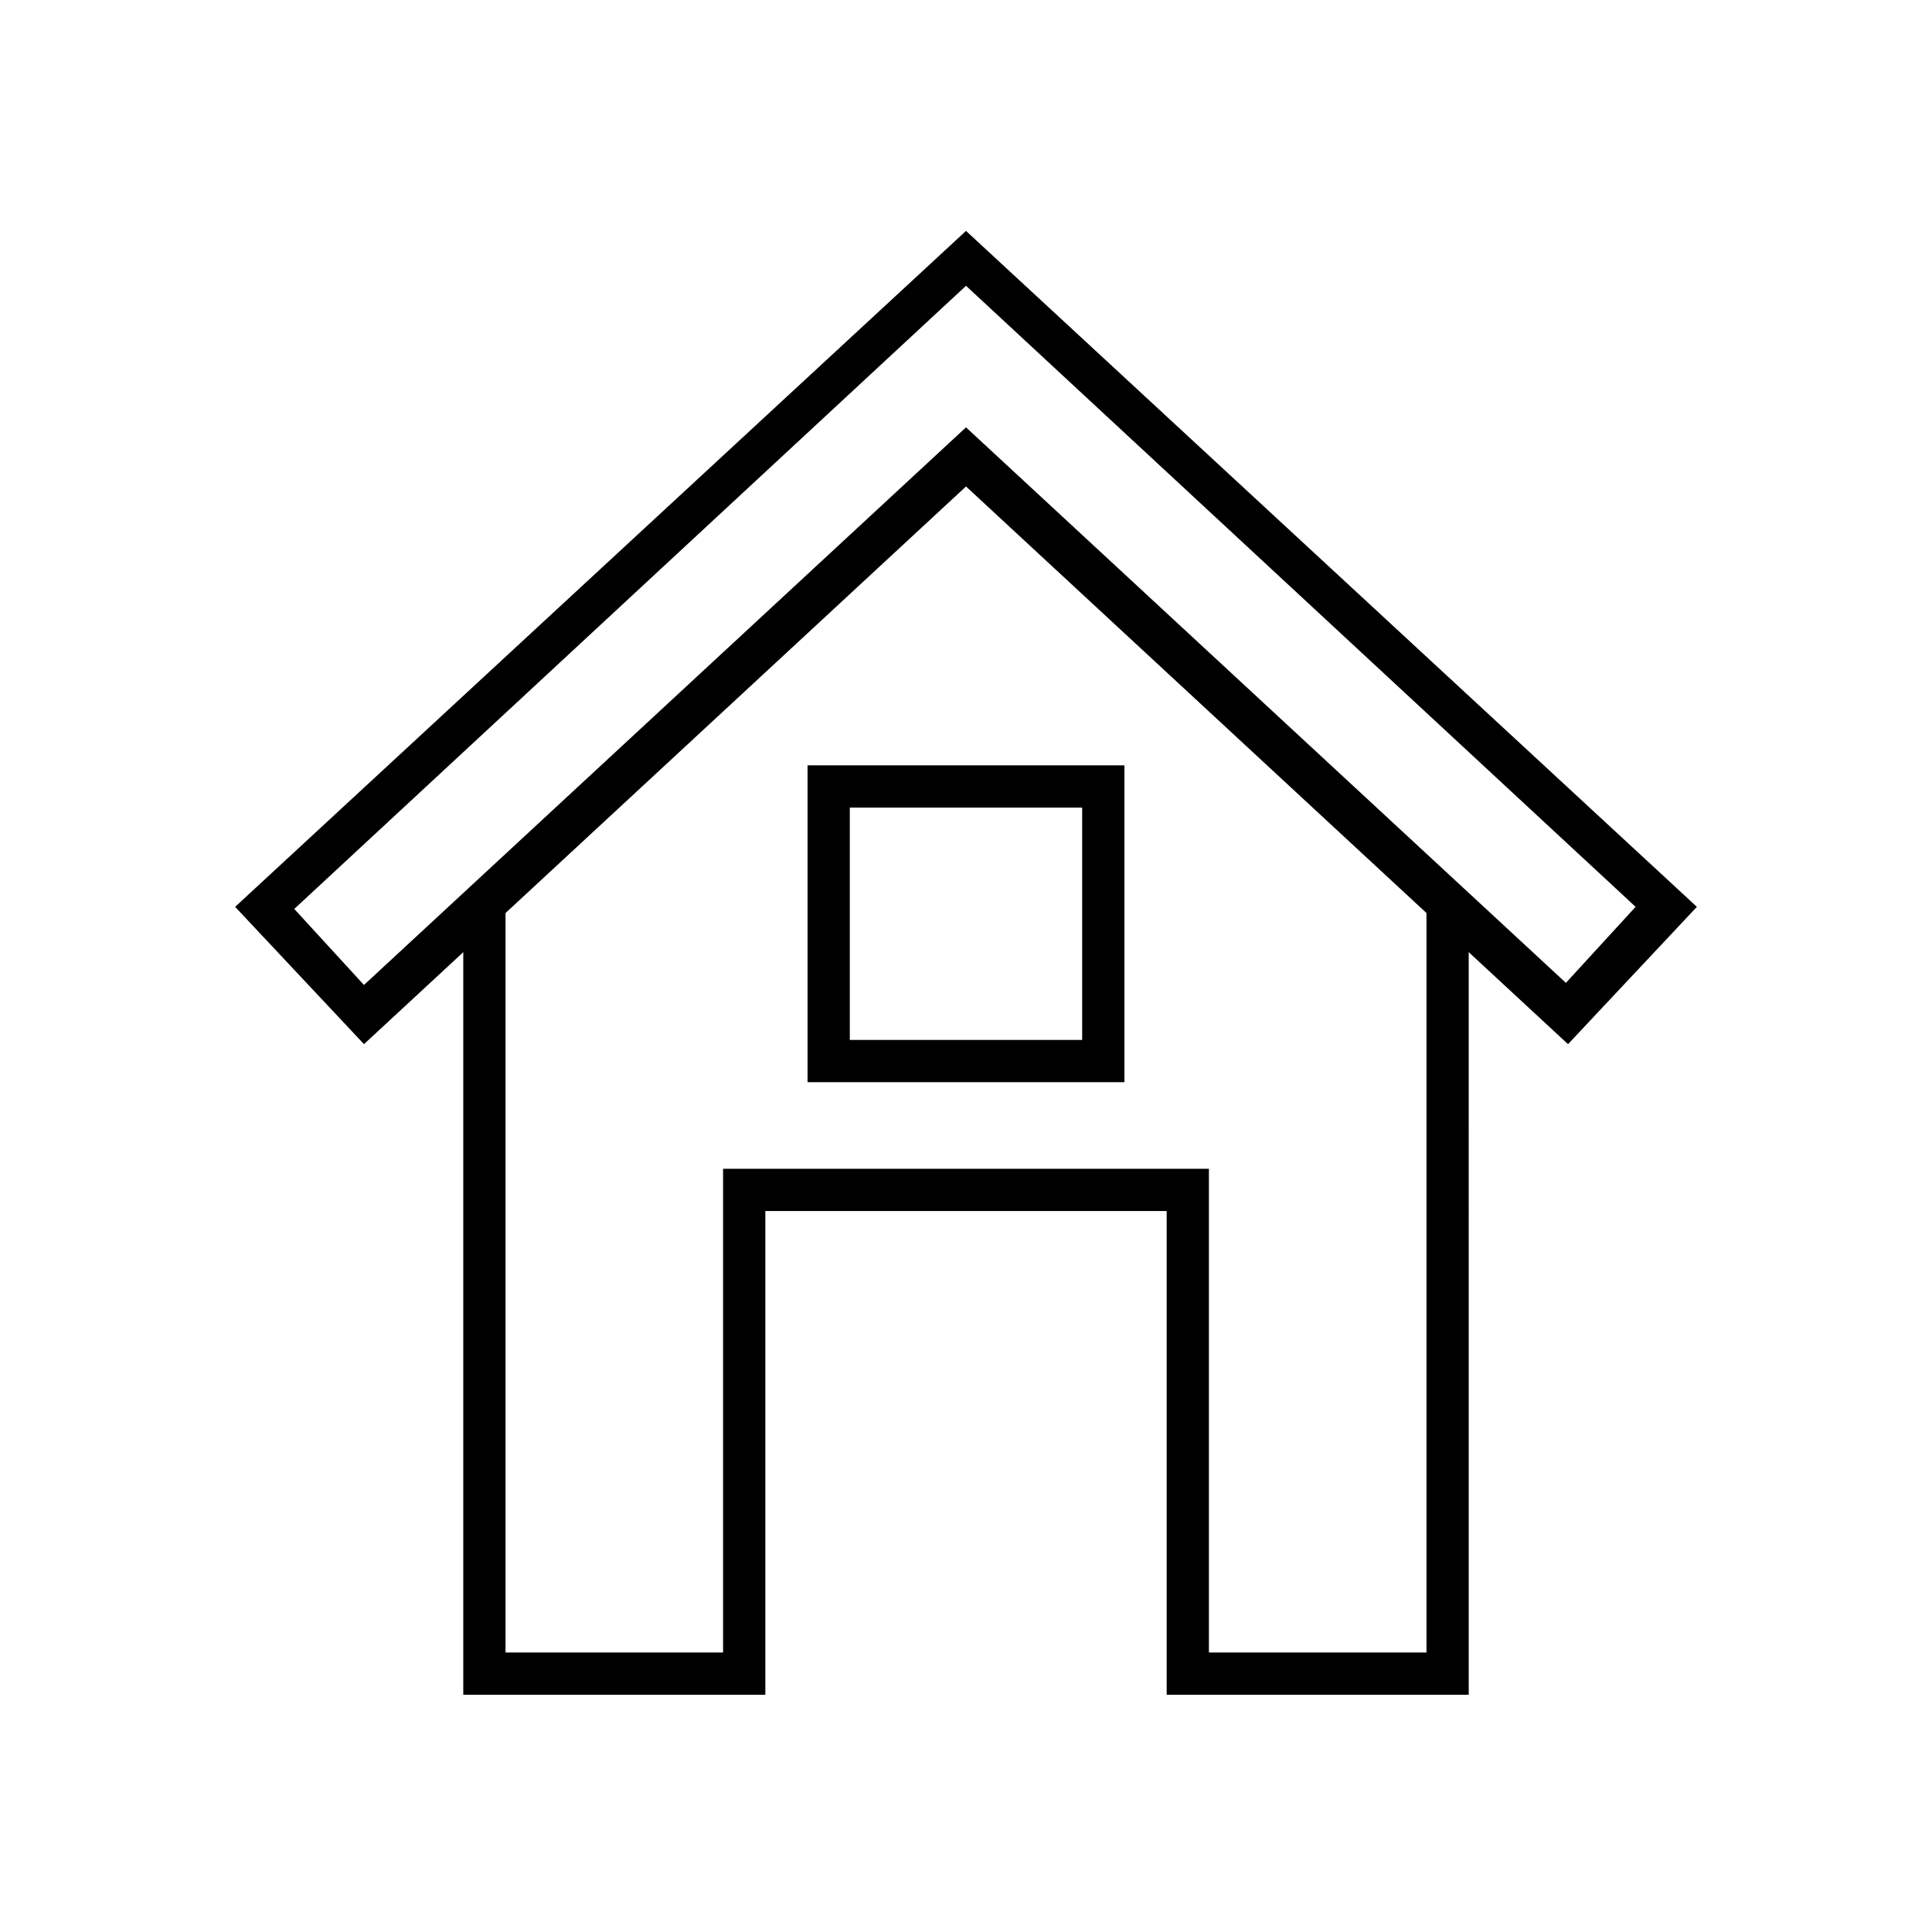
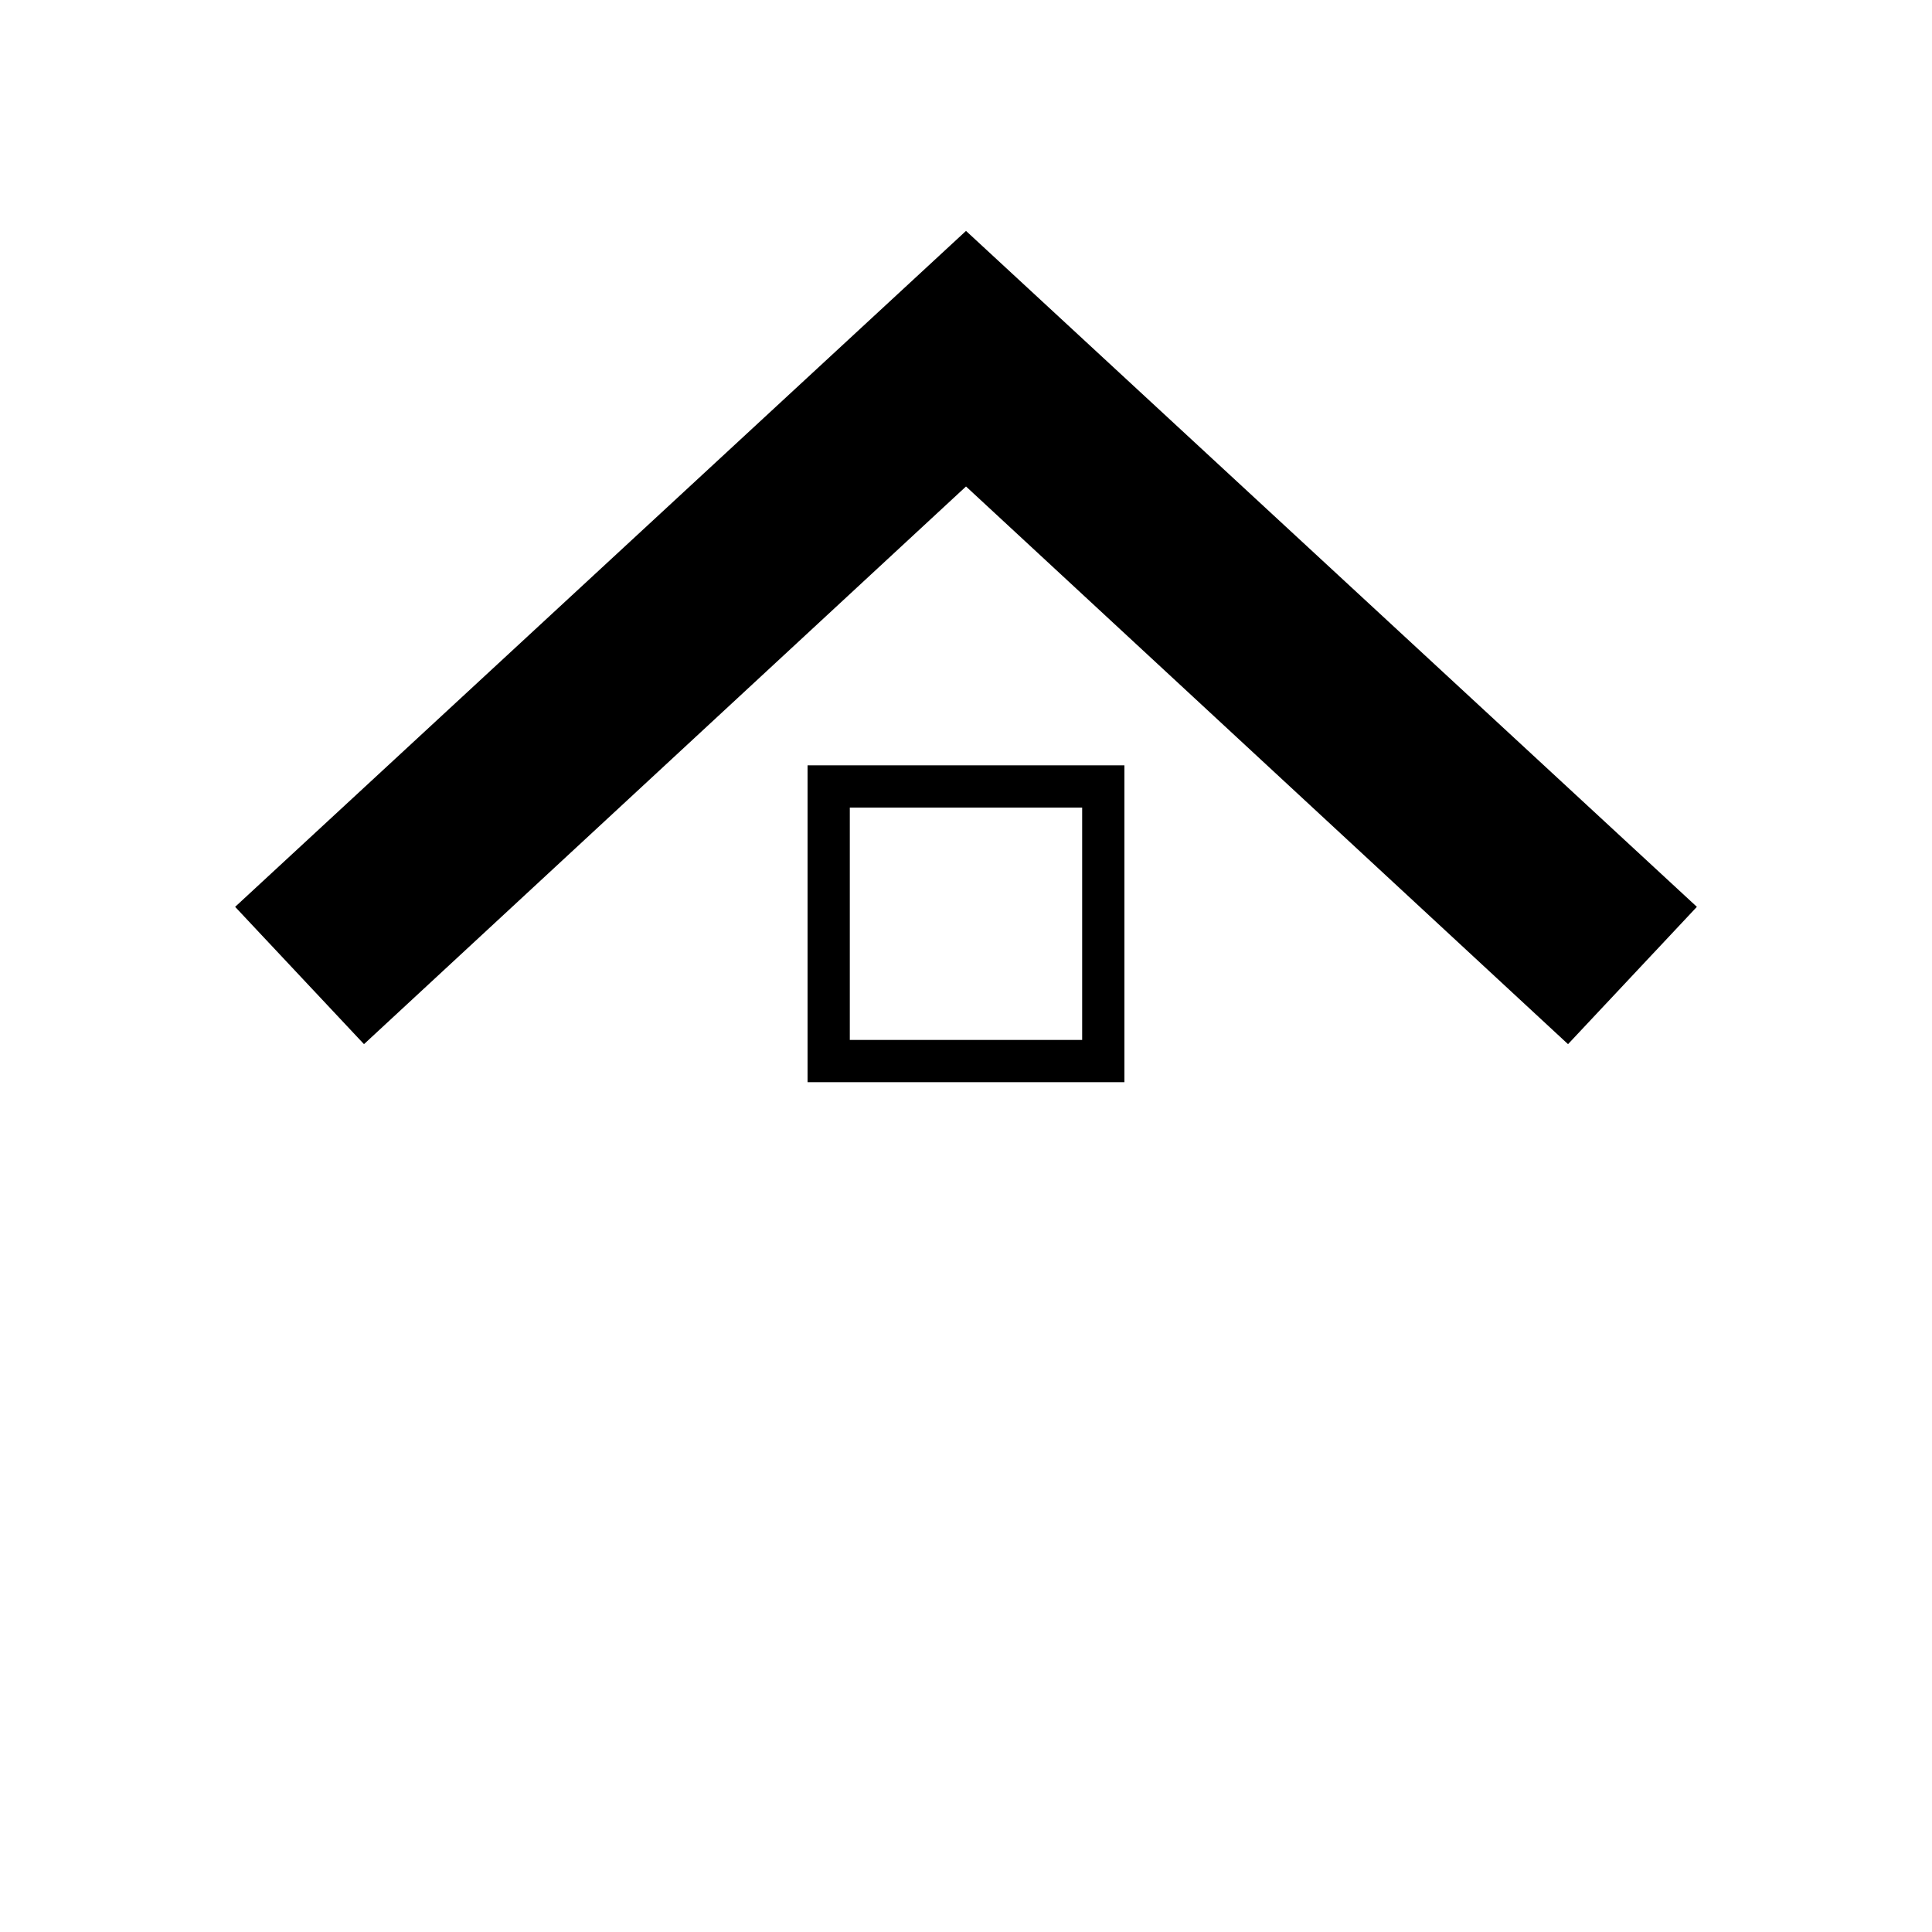
<svg xmlns="http://www.w3.org/2000/svg" fill="#000000" width="800px" height="800px" version="1.1" viewBox="144 144 512 512">
  <g>
-     <path d="m240.46 420.71-34.148-36.387 193.69-179.13 193.69 179.13-34.148 36.387-159.54-147.79zm159.54-163.46 158.98 147.22 18.473-20.152-177.45-164.58-178.02 165.14 18.473 20.152z" />
-     <path d="m533.23 593.12h-80.047v-128.19h-106.36v128.19h-80.051v-209.92h11.195v198.73h57.656v-128.19h128.75v128.19h57.656v-198.73h11.195z" />
+     <path d="m240.46 420.71-34.148-36.387 193.69-179.13 193.69 179.13-34.148 36.387-159.54-147.79zz" />
    <path d="m441.98 430.79h-83.969v-83.969h83.969zm-72.773-11.195h61.578v-61.578h-61.578z" />
  </g>
</svg>